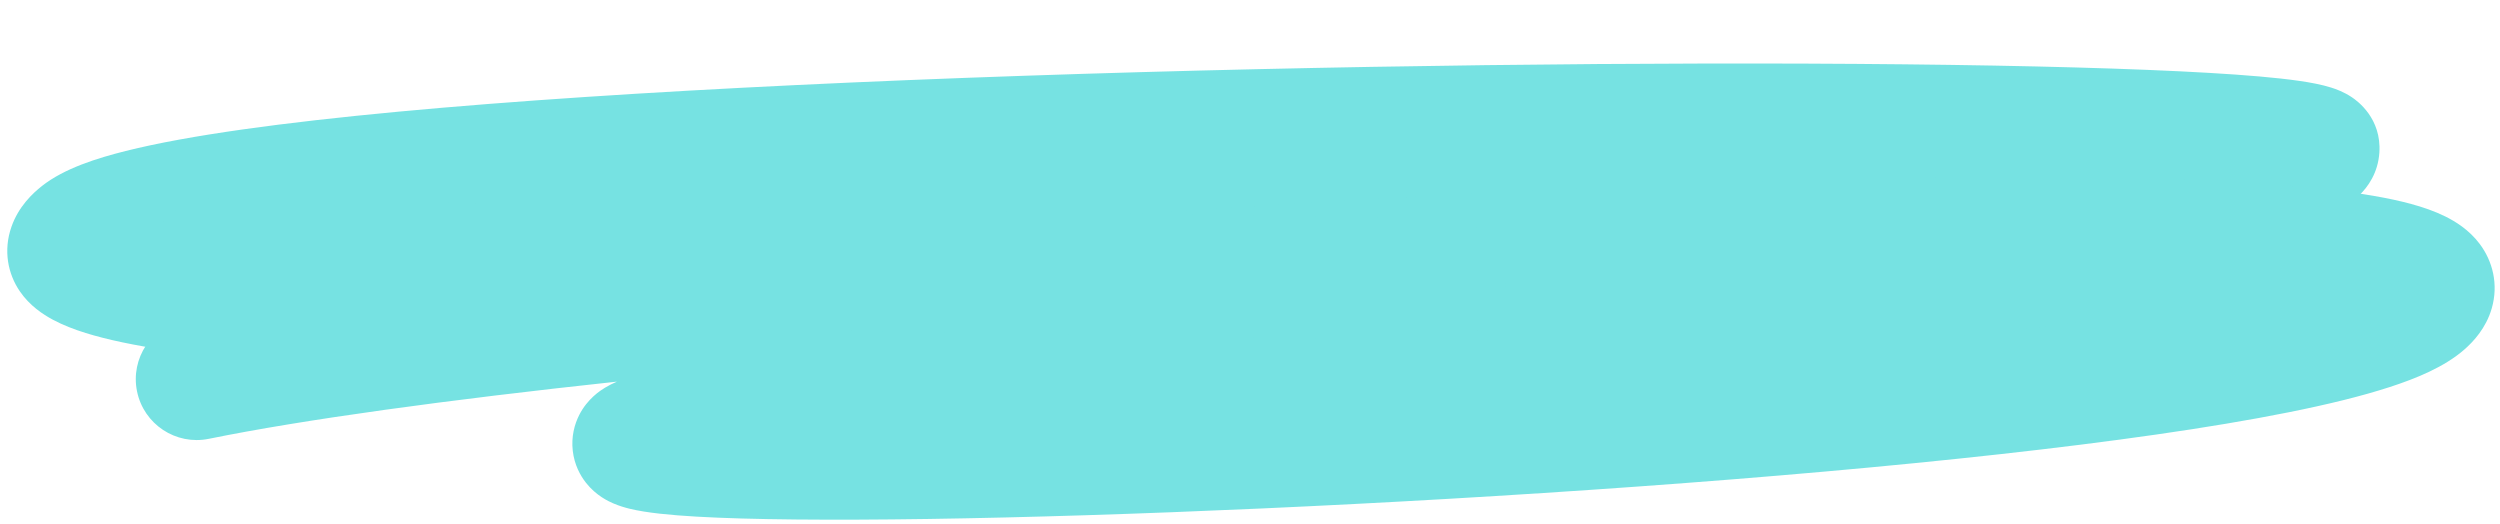
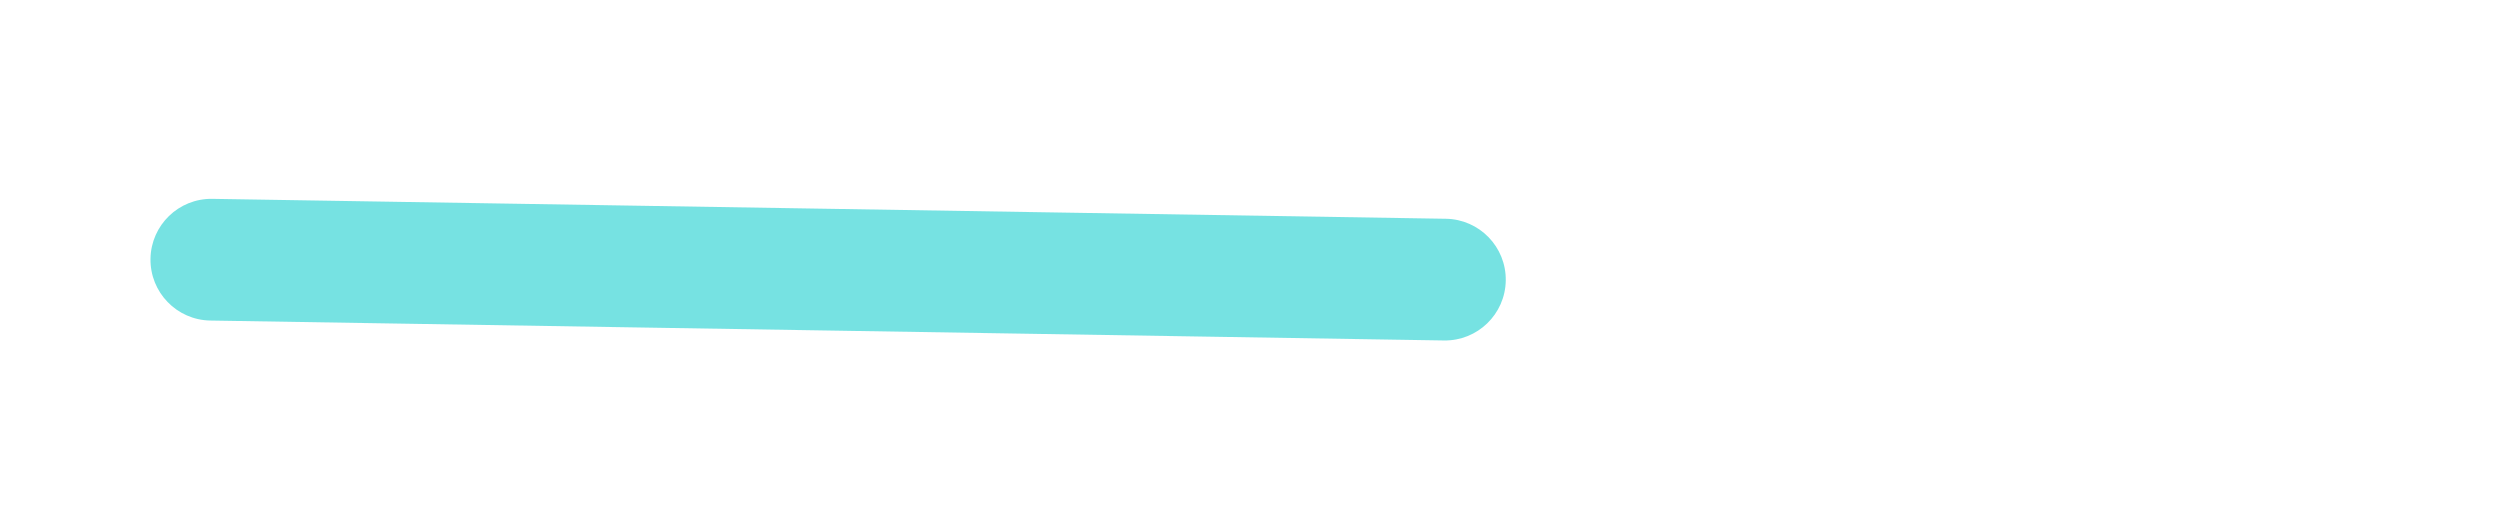
<svg xmlns="http://www.w3.org/2000/svg" width="267" height="56" viewBox="0 0 267 56" fill="none">
-   <path fill-rule="evenodd" clip-rule="evenodd" d="M251.996 20.83C252.895 19.951 253.97 18.472 254.116 16.308C254.363 12.646 251.761 10.776 251.185 10.39C250.32 9.809 249.452 9.506 248.978 9.356C247.931 9.025 246.71 8.804 245.567 8.639C243.182 8.293 239.869 8.013 235.902 7.782C219.98 6.851 190.848 6.556 158.703 6.957C126.518 7.359 91.098 8.461 62.553 10.354C48.296 11.299 35.643 12.448 25.925 13.824C21.078 14.51 16.828 15.271 13.418 16.127C10.359 16.895 6.871 17.985 4.49 19.857C3.47 20.658 1.983 22.063 1.229 24.205C0.324 26.774 0.858 29.264 2.112 31.103C3.167 32.652 4.601 33.583 5.619 34.131C6.722 34.726 7.942 35.188 9.143 35.563C13.785 37.011 21.041 38.01 29.687 38.739C47.256 40.219 72.775 40.739 100.4 40.534C155.552 40.125 220.286 36.812 248.44 32.141C252.005 31.55 254.509 28.205 254.033 24.67C253.824 23.116 253.074 21.784 251.996 20.83ZM244.756 10.556C244.792 10.543 244.8 10.542 244.773 10.551C244.768 10.553 244.763 10.555 244.756 10.556ZM59.967 23.509C60.134 24.985 60.806 26.306 61.818 27.289C50.865 27.023 41.049 26.581 32.932 25.946C40.572 25.032 49.743 24.22 59.967 23.509ZM12.047 22.635C12.048 22.635 12.064 22.644 12.093 22.663C12.06 22.645 12.046 22.635 12.047 22.635Z" fill="#76E2E2" />
-   <path fill-rule="evenodd" clip-rule="evenodd" d="M65.889 40.758C47.765 42.707 32.424 44.806 22.299 46.866C18.782 47.582 15.35 45.311 14.634 41.793C13.918 38.275 16.189 34.843 19.707 34.127C47.566 28.459 111.741 22.707 166.539 20.221C193.982 18.976 219.368 18.535 236.909 19.362C245.538 19.768 252.817 20.5 257.528 21.788C258.748 22.122 259.997 22.545 261.141 23.109C262.197 23.631 263.697 24.529 264.848 26.071C266.215 27.902 266.855 30.37 266.122 32.922C265.509 35.055 264.144 36.498 263.182 37.339C261.053 39.202 258.014 40.429 255.241 41.331C252.231 42.312 248.547 43.208 244.406 44.037C236.108 45.699 225.448 47.193 213.573 48.511C189.791 51.151 160.646 53.139 134.698 54.307C108.837 55.471 85.811 55.837 74.383 55.176C71.623 55.016 69.052 54.775 67.243 54.333C66.758 54.214 66.128 54.035 65.477 53.752C64.991 53.541 63.661 52.931 62.583 51.562C61.967 50.78 61.343 49.631 61.172 48.153C60.998 46.649 61.352 45.323 61.864 44.315C62.747 42.58 64.129 41.702 64.601 41.414C65.016 41.16 65.455 40.944 65.889 40.758ZM205.433 32.015C206.542 33.061 207.284 34.493 207.443 36.096C209.03 35.931 210.596 35.762 212.138 35.591C221.174 34.588 229.328 33.499 236.146 32.34C227.665 31.945 217.196 31.853 205.433 32.015ZM255.437 34.794C255.436 34.794 255.42 34.786 255.39 34.769C255.423 34.785 255.438 34.794 255.437 34.794ZM70.295 41.696C70.295 41.695 70.301 41.697 70.312 41.7C70.301 41.697 70.295 41.696 70.295 41.696Z" fill="#76E2E2" />
  <path fill-rule="evenodd" clip-rule="evenodd" d="M160.815 29.968C160.757 33.557 157.801 36.42 154.211 36.362L22.467 34.235C18.878 34.177 16.015 31.221 16.073 27.631C16.131 24.042 19.087 21.179 22.677 21.237L154.421 23.364C158.01 23.422 160.873 26.378 160.815 29.968Z" fill="#76E2E2" />
</svg>